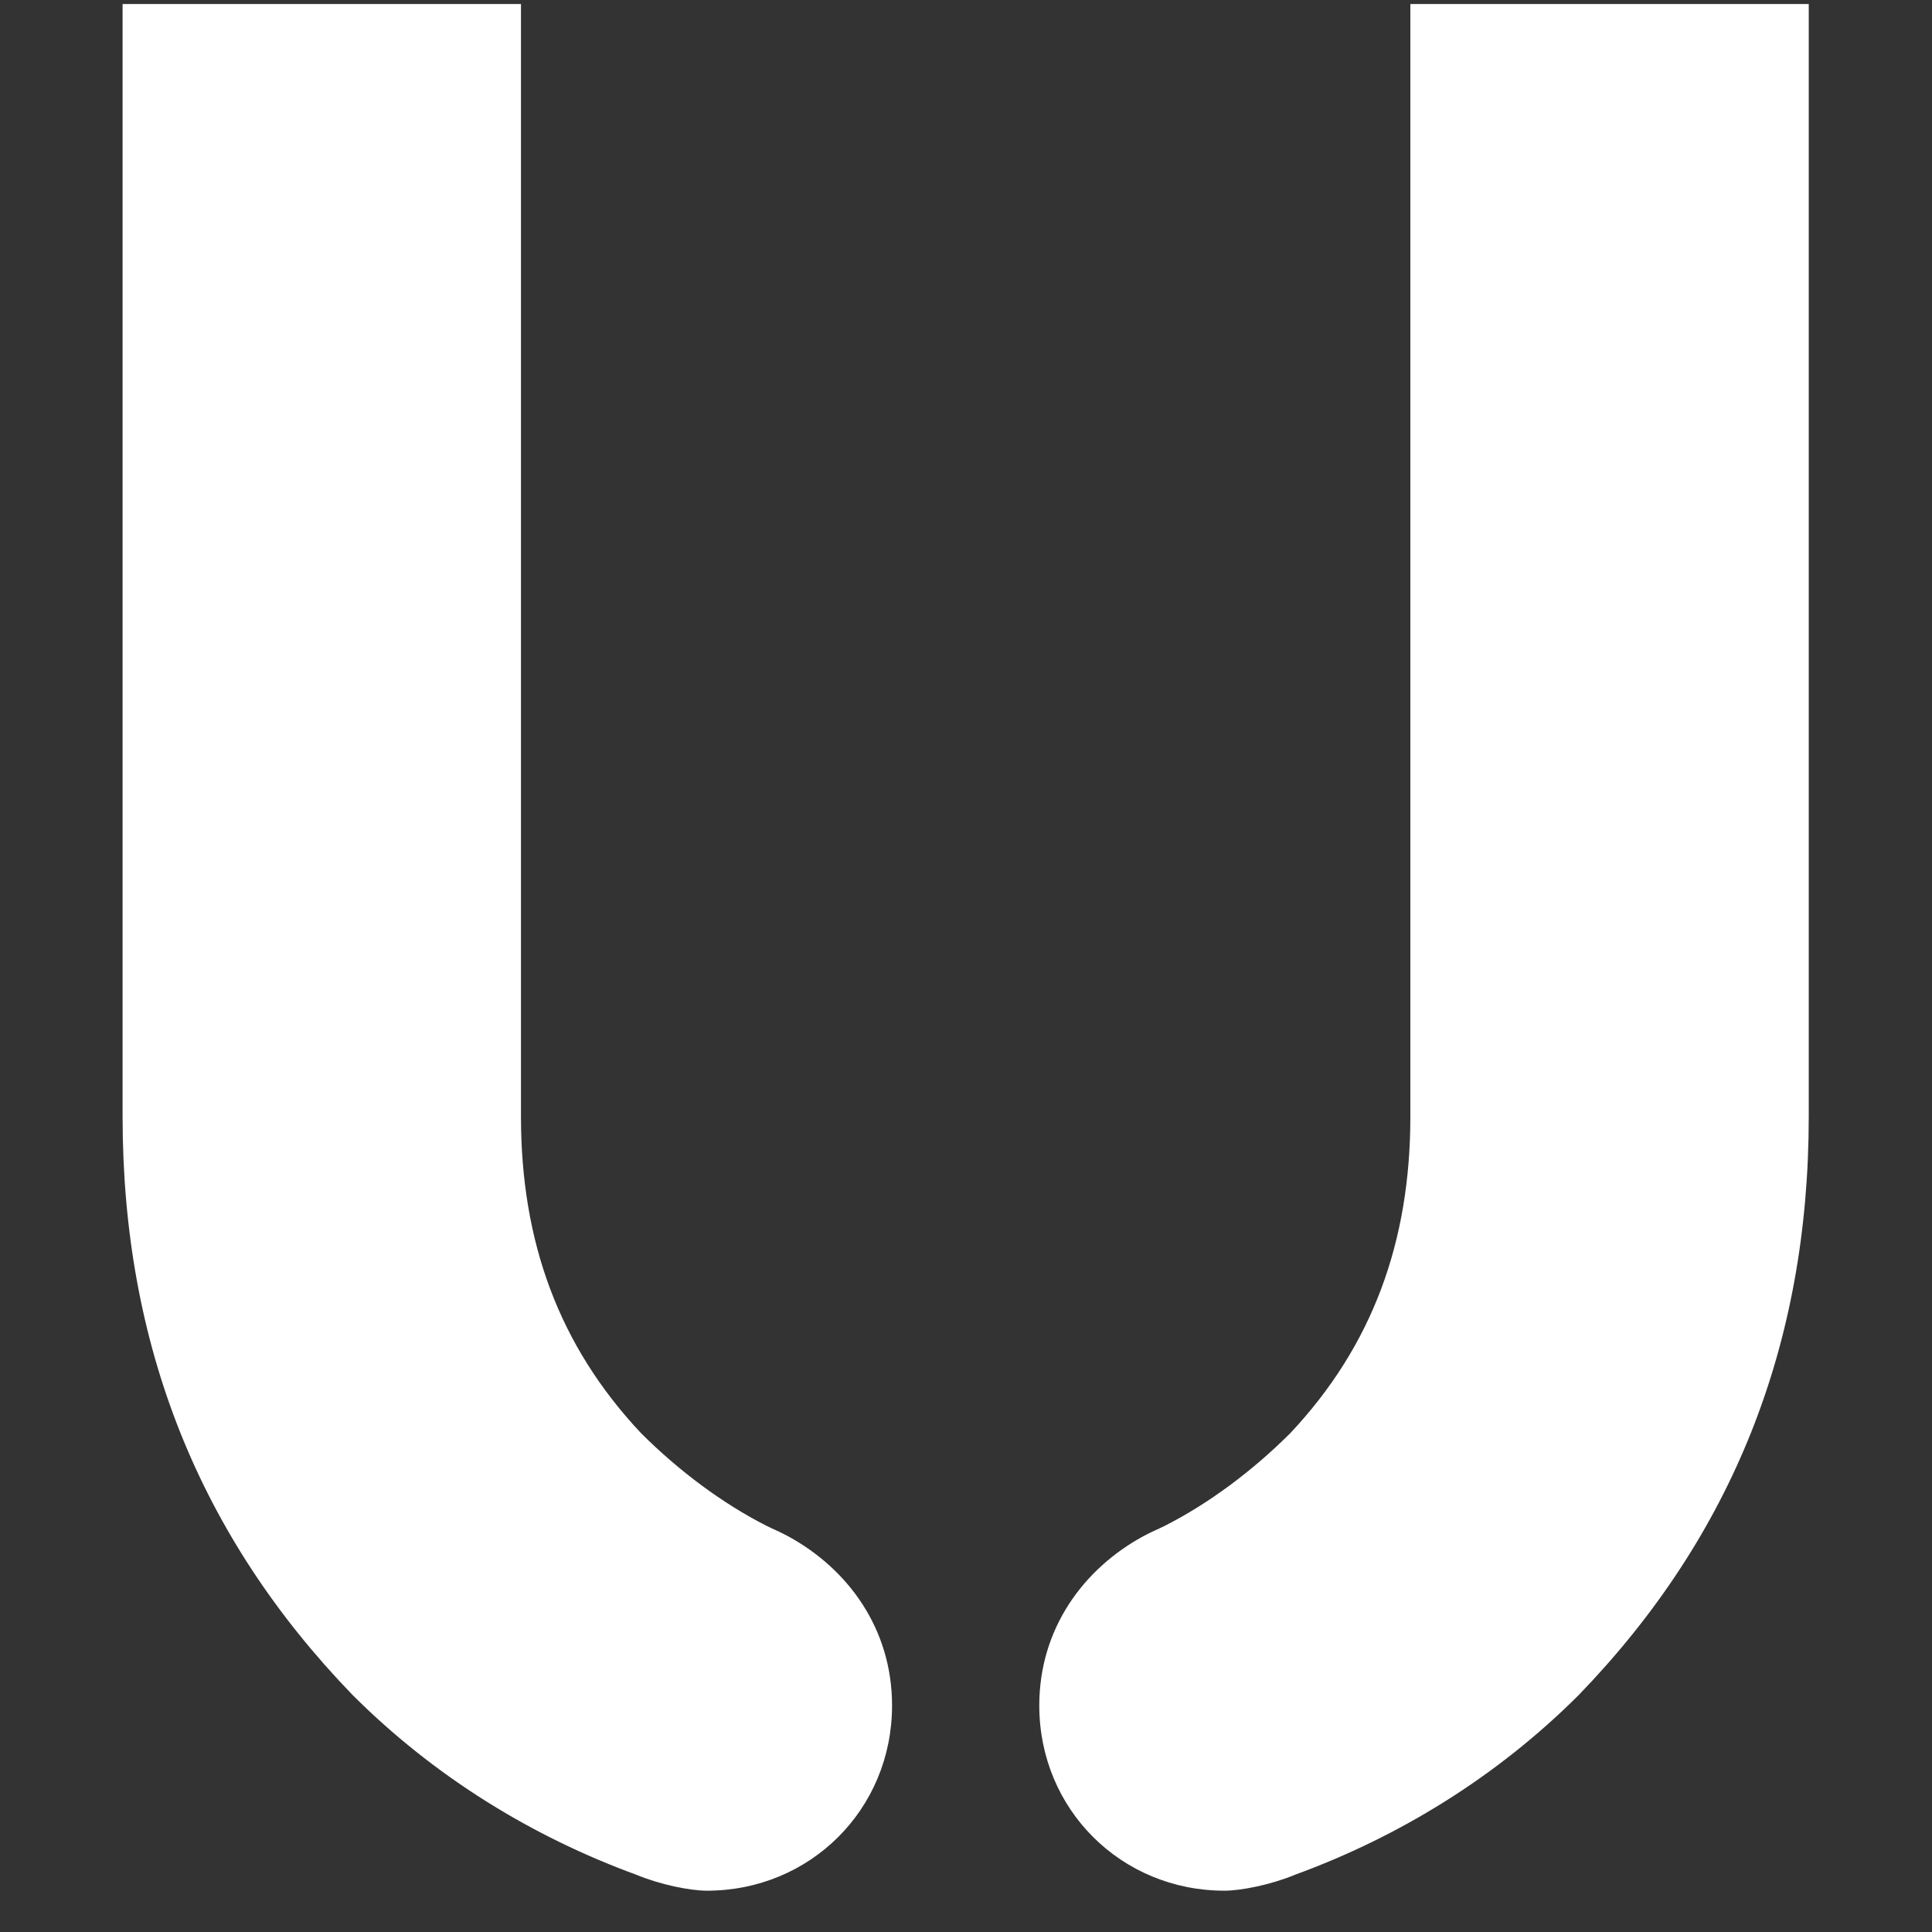
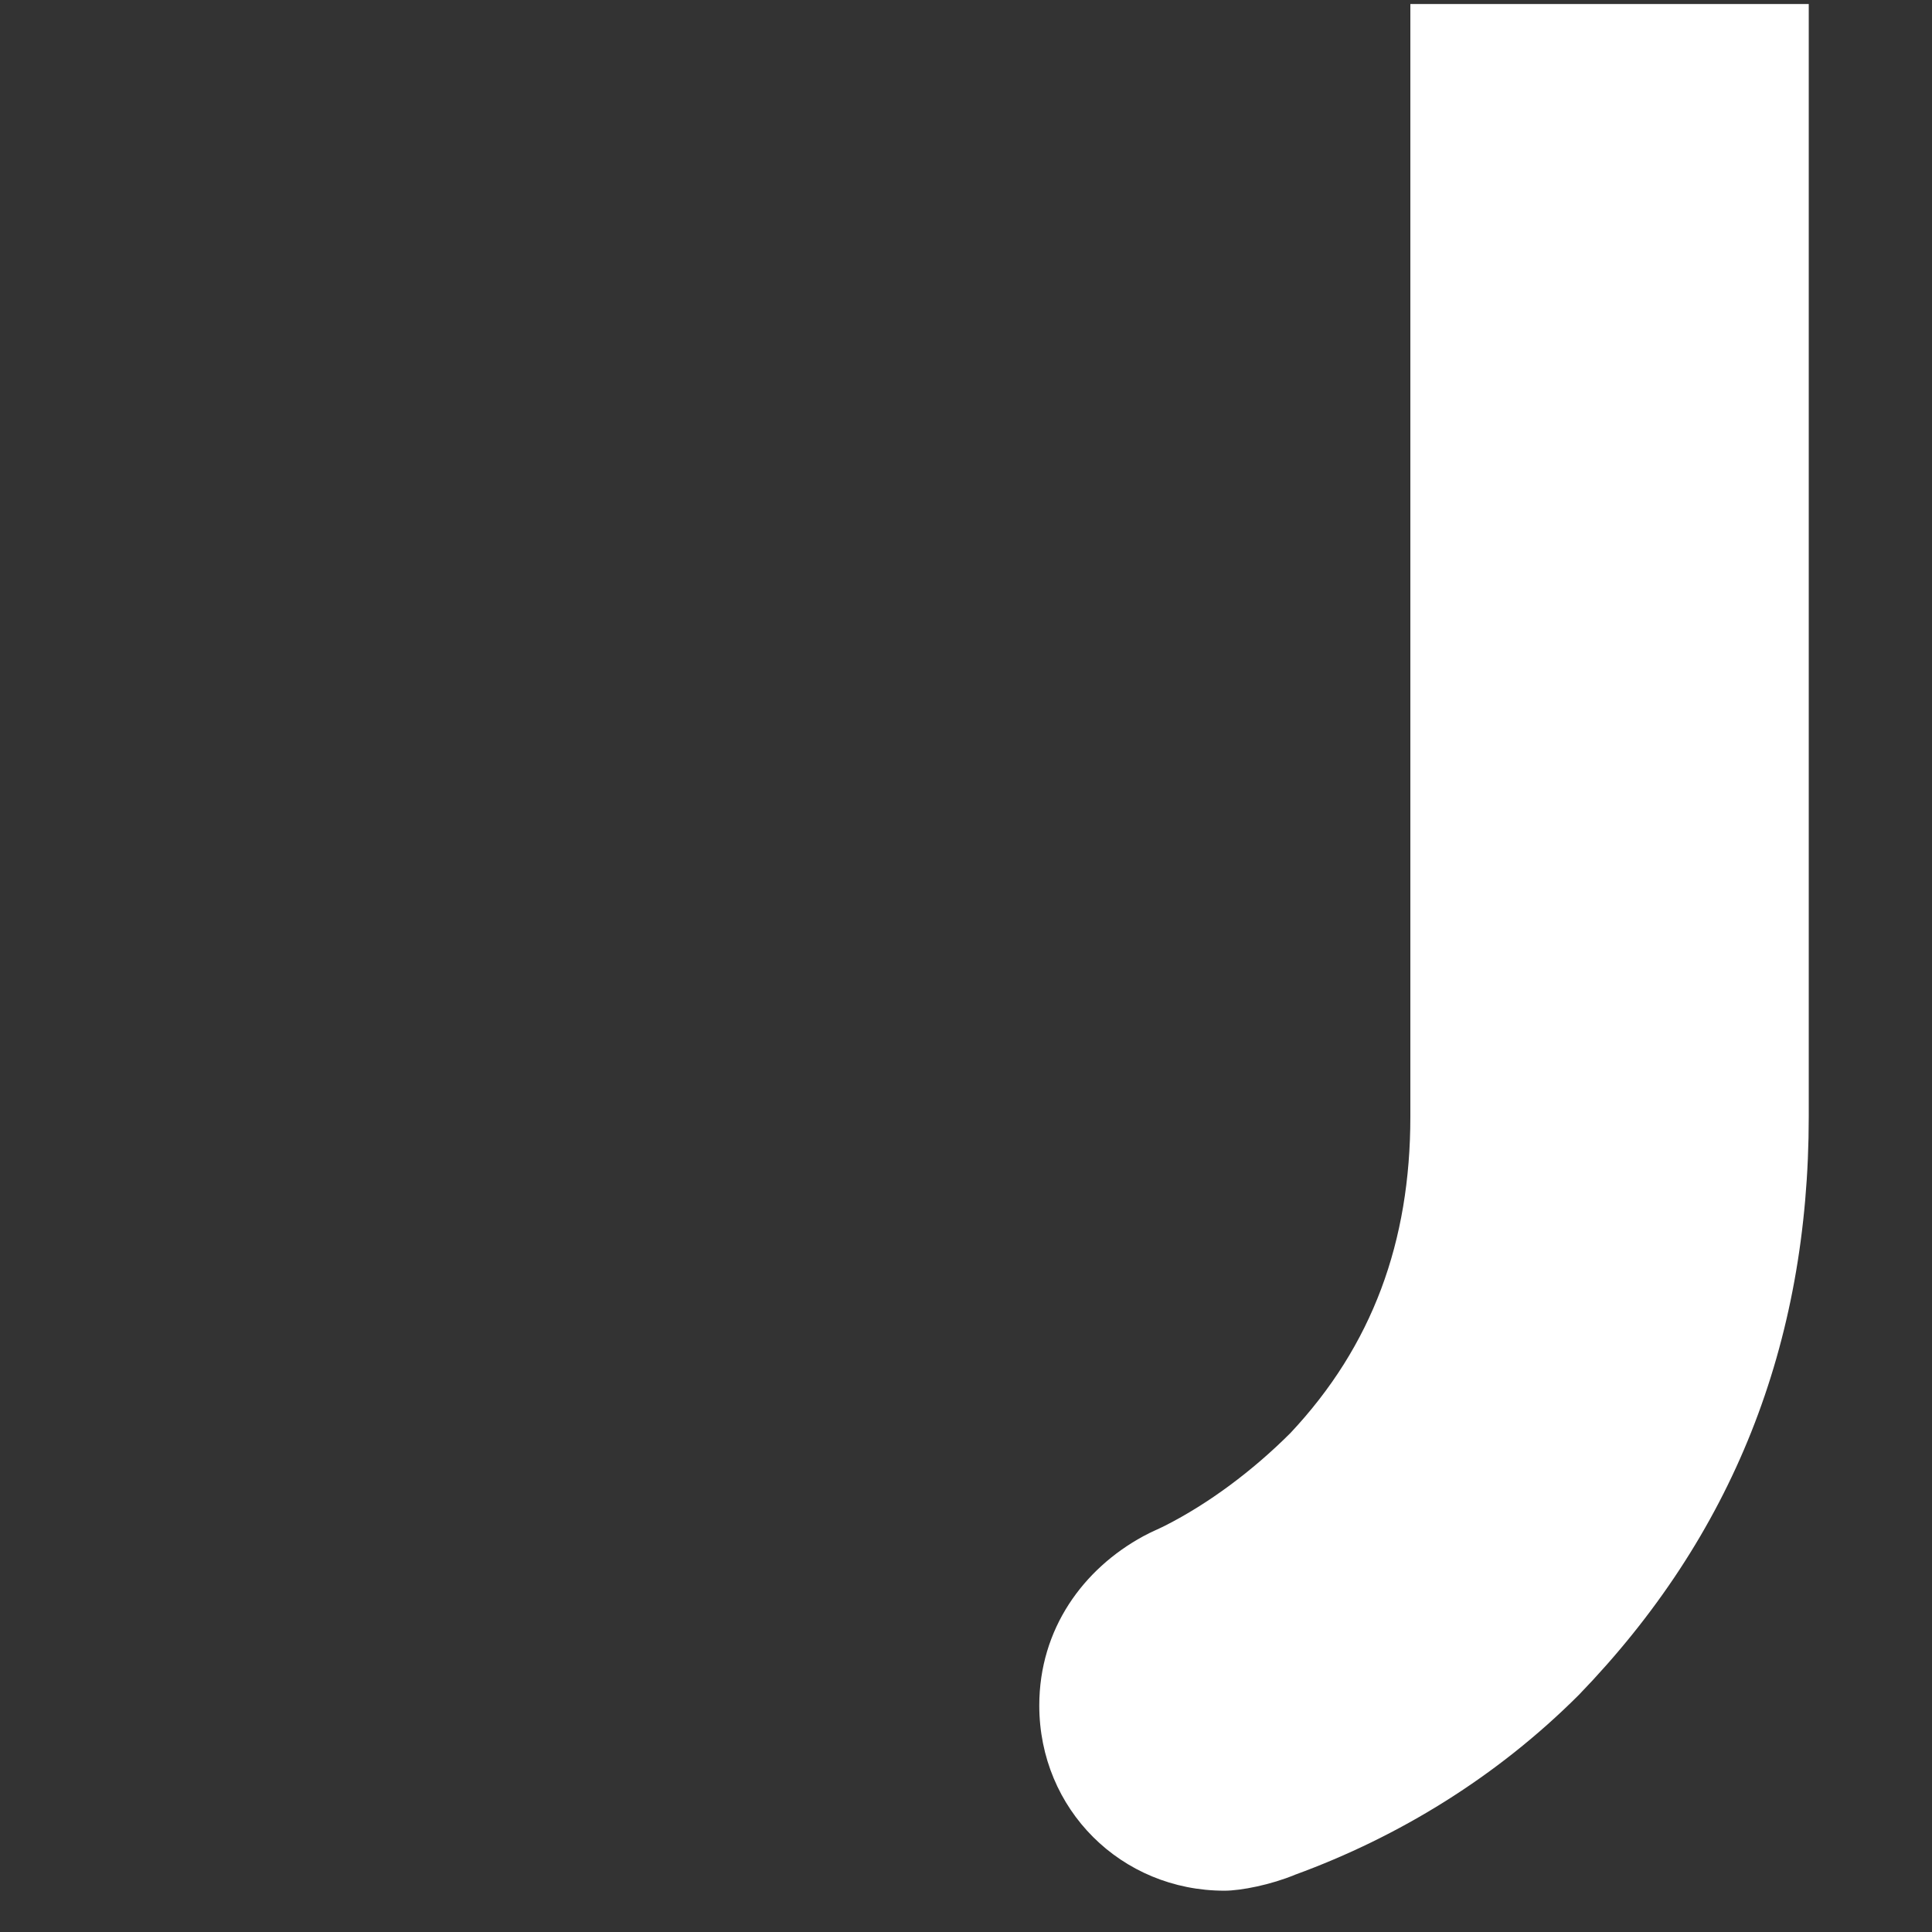
<svg xmlns="http://www.w3.org/2000/svg" version="1.1" x="0px" y="0px" viewBox="105 109 290 290" style="enable-background:new 0 0 500 500;" xml:space="preserve">
  <rect x="105" y="109" width="290" height="290" fill="#333333" stroke="none" />
  <g id="Ebene_1_Kopie">
    <g>
      <path d="M376.5,276.6v-167h-59.8v167c0,18.8-5.7,34.4-18,47.5c-5.7,5.7-12.3,10.6-18.8,13.9c-1.4,0.7-1.8,0.8-3.3,1.6    c-9,4.9-15.6,13.9-15.6,25.4c0,15.6,12.3,27.8,27.8,27.8c2.5,0,7-0.9,10.6-2.4c15.6-5.7,30.3-14.7,42.6-27    C365,339.6,376.5,310.9,376.5,276.6" fill="#fff" />
-       <path d="M123.4,276.6c0,34.3,11.5,63,34.5,86.8c12.3,12.3,27,21.3,42.6,27c3.6,1.5,8.1,2.4,10.6,2.4c15.5,0,27.8-12.2,27.8-27.8    c0-11.5-6.6-20.5-15.6-25.4c-1.5-0.8-1.9-0.9-3.3-1.6c-6.5-3.3-13.1-8.2-18.8-13.9c-12.3-13.1-18-28.7-18-47.5v-167h-59.8V276.6" fill="#fff" />
    </g>
  </g>
</svg>